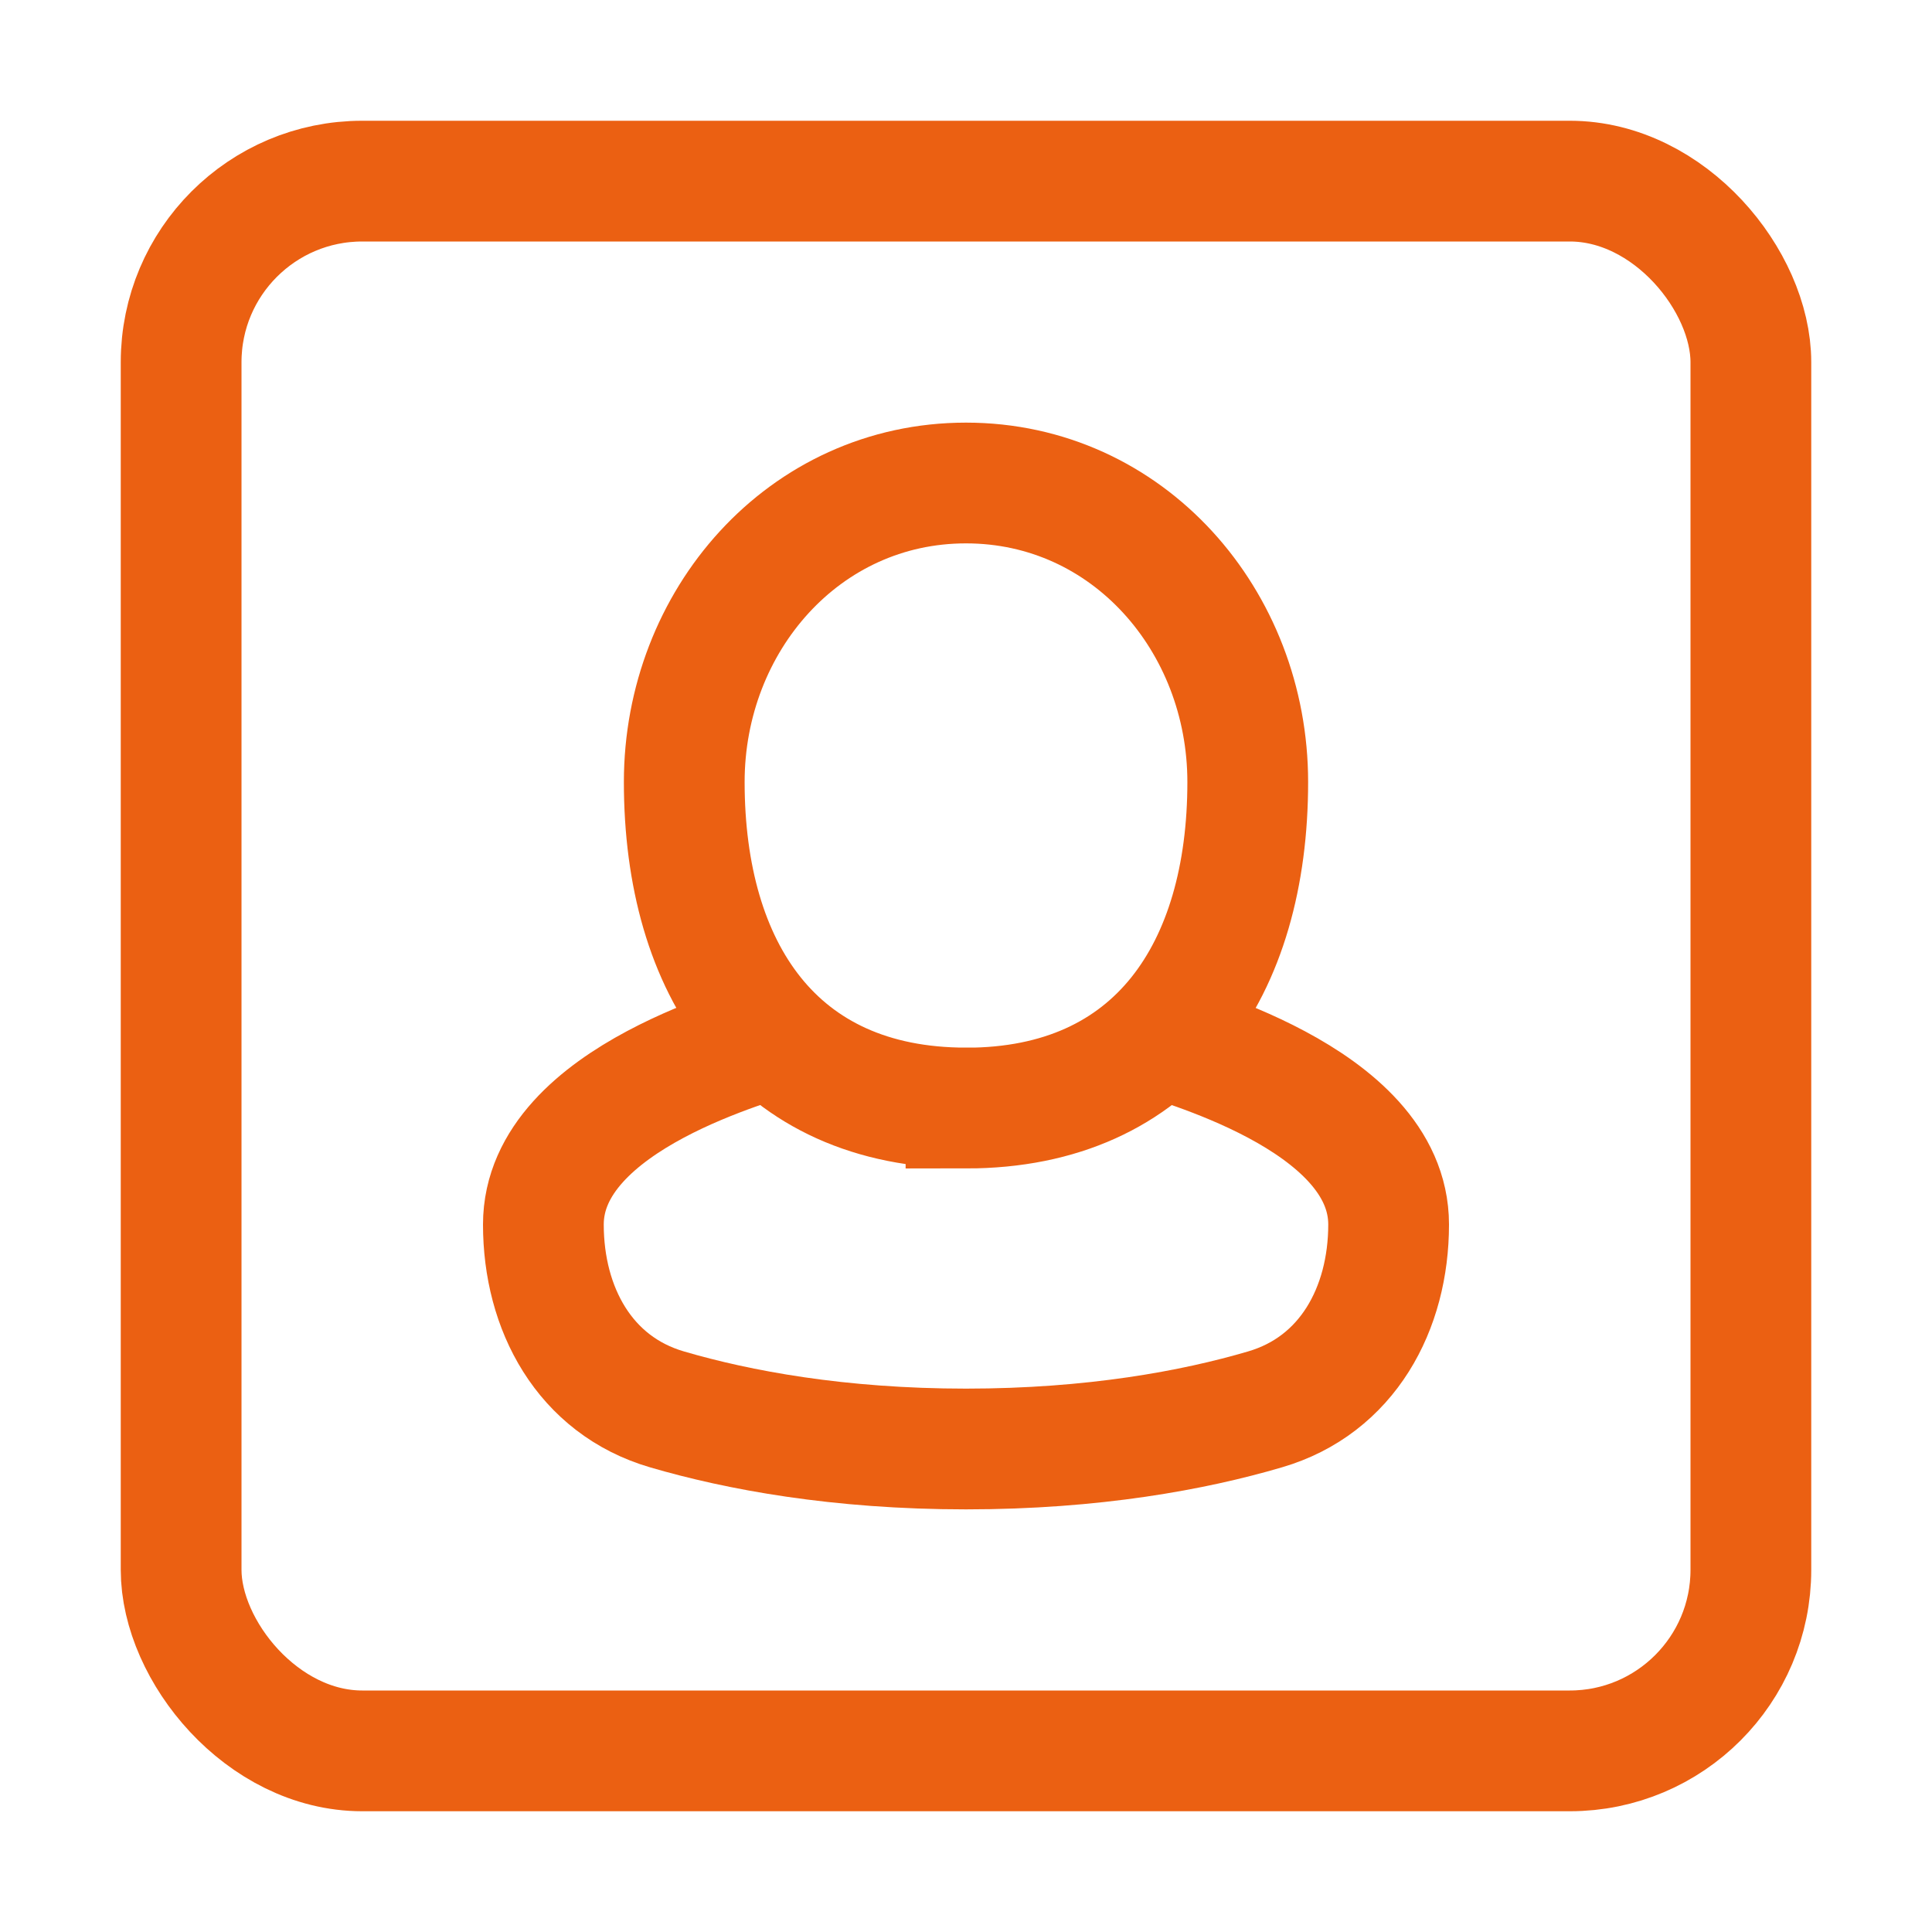
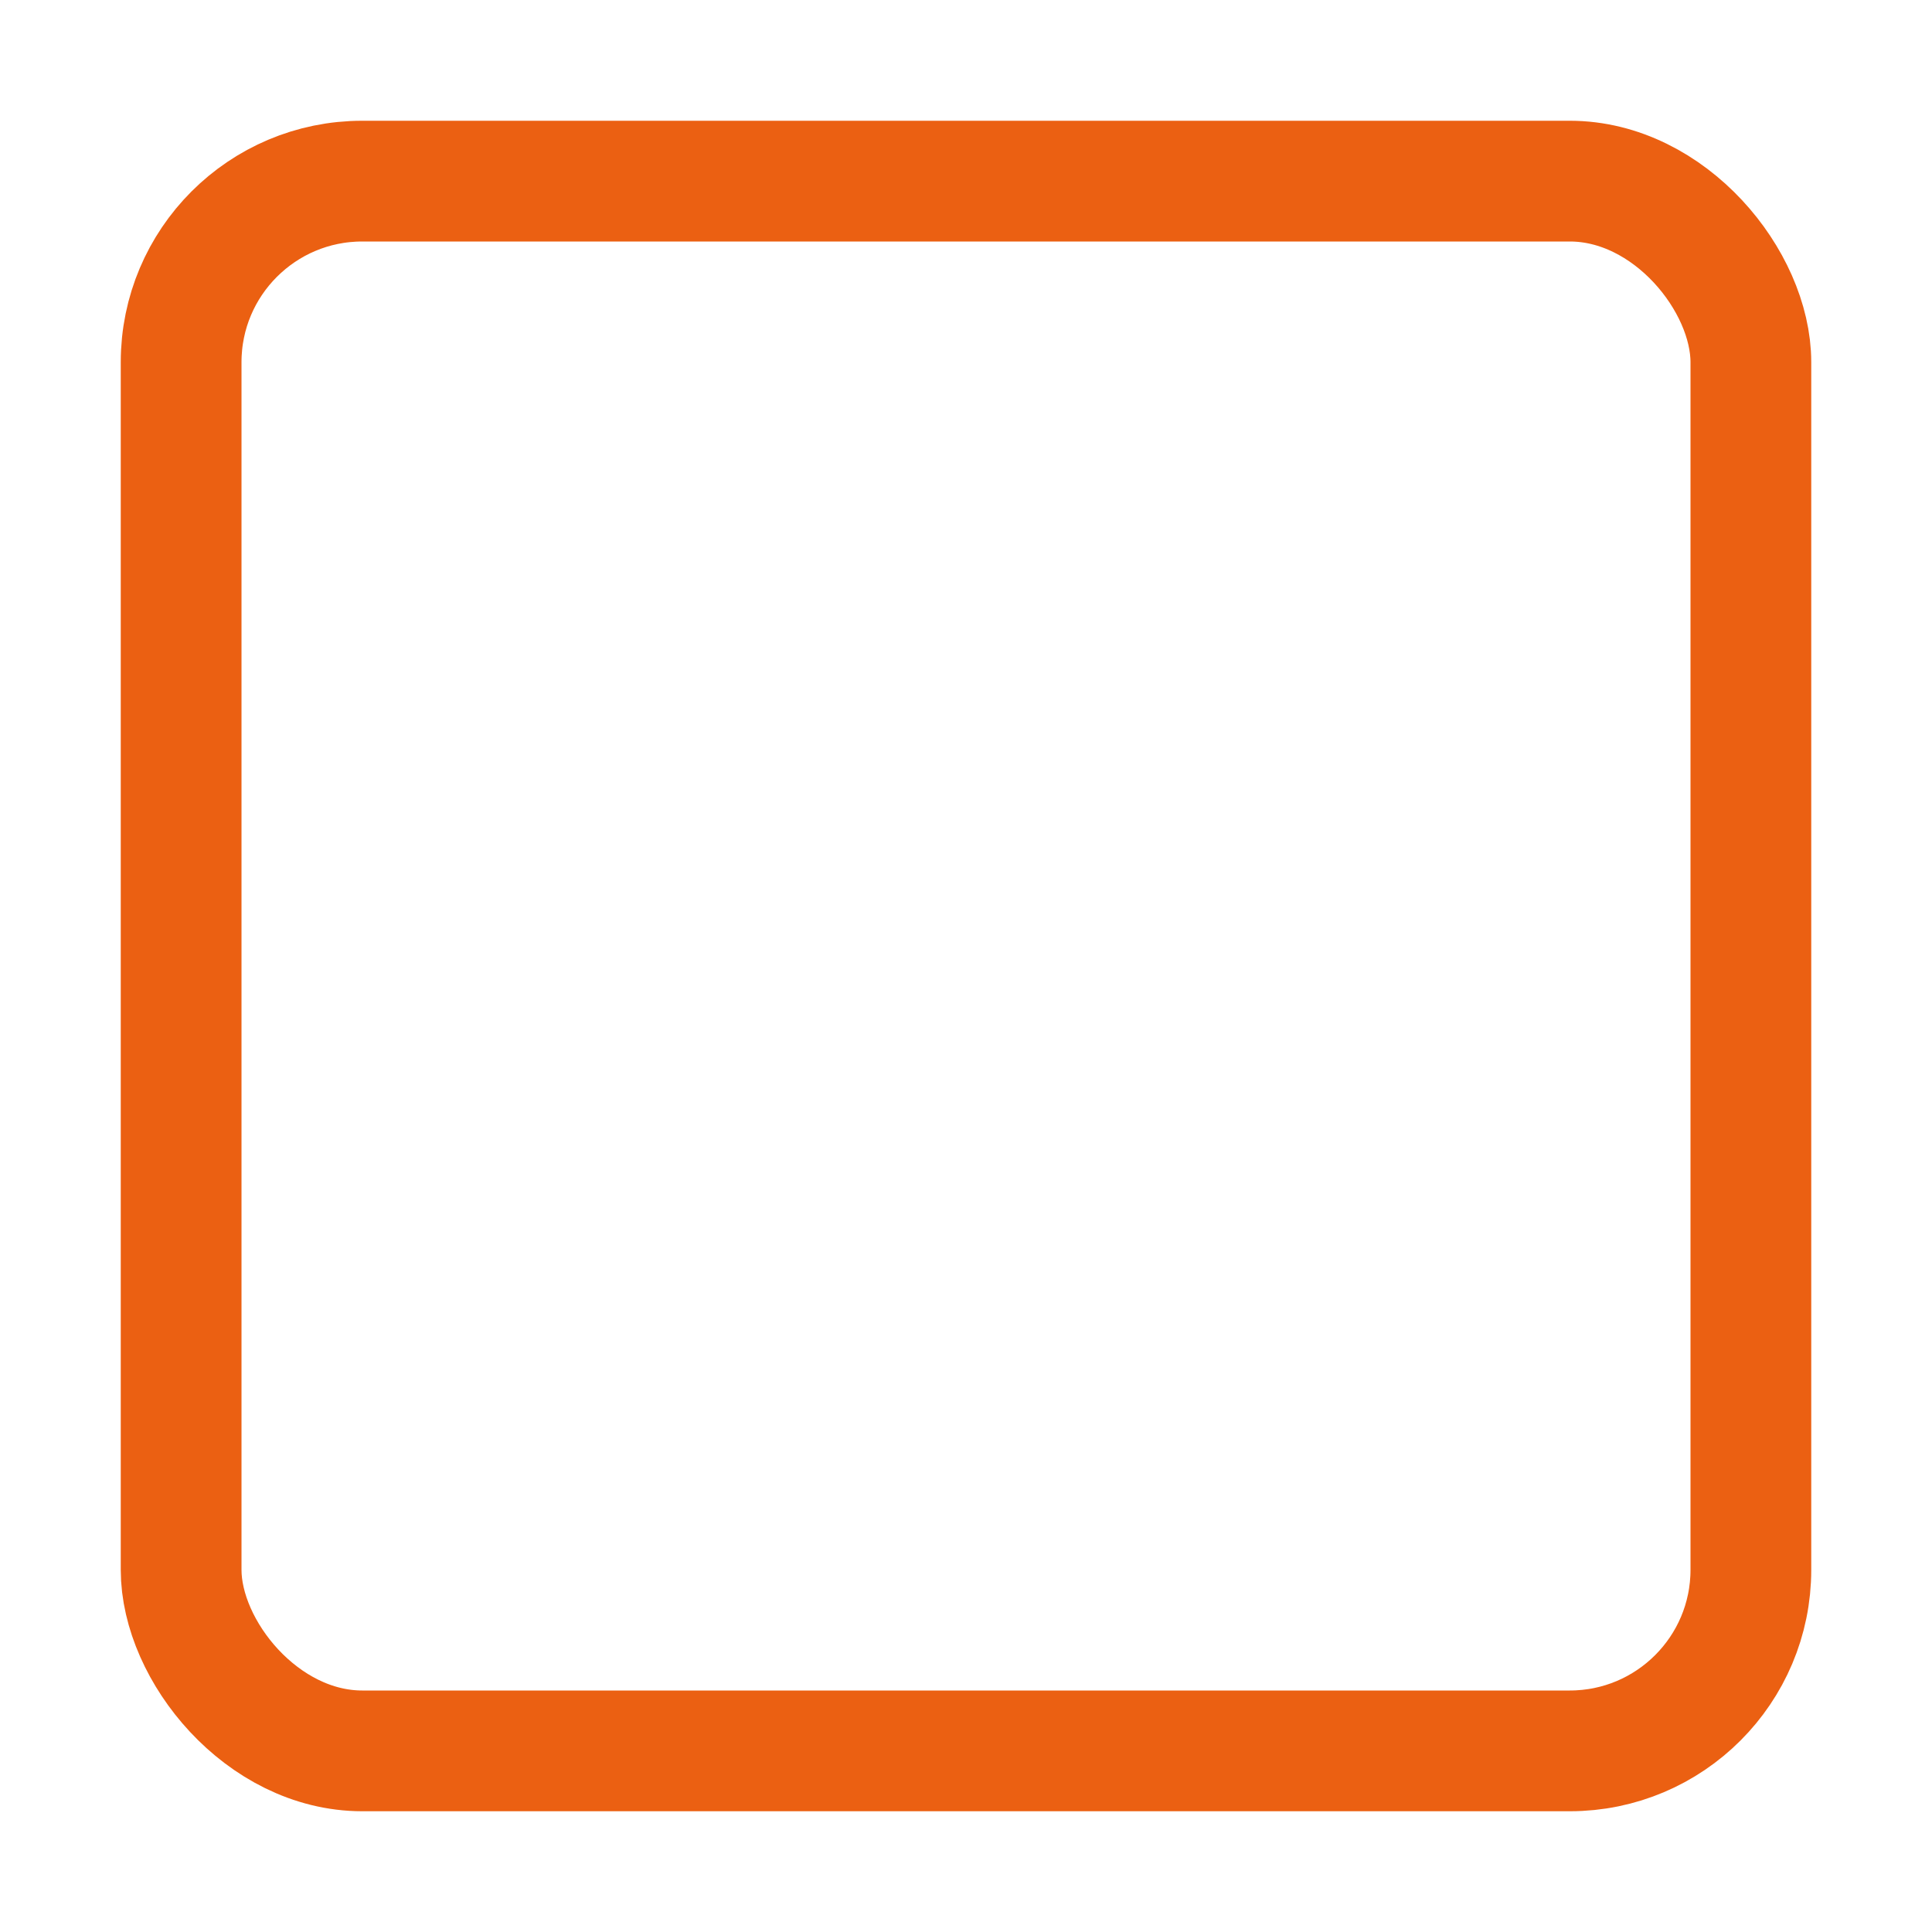
<svg xmlns="http://www.w3.org/2000/svg" width="24" height="24" fill="none">
-   <path d="M14.333 12.857c.178.095 2.917.762 2.917 2.354 0 1.046-.512 1.998-1.536 2.297-.884.26-2.133.492-3.714.492s-2.83-.233-3.714-.492c-1.024-.299-1.536-1.25-1.536-2.297 0-1.596 2.74-2.26 2.917-2.354m2.333.908c2.37 0 3.5-1.729 3.5-4.05C15.5 7.714 14.015 6 12 6 9.985 6 8.5 7.714 8.5 9.714c0 2.322 1.13 4.05 3.5 4.05z" stroke="#EB6012" stroke-width="1.5" />
  <rect x="2.25" y="2.25" width="19.5" height="19.5" rx="2.25" stroke="#EB6012" stroke-width="1.5" stroke-linejoin="round" />
</svg>